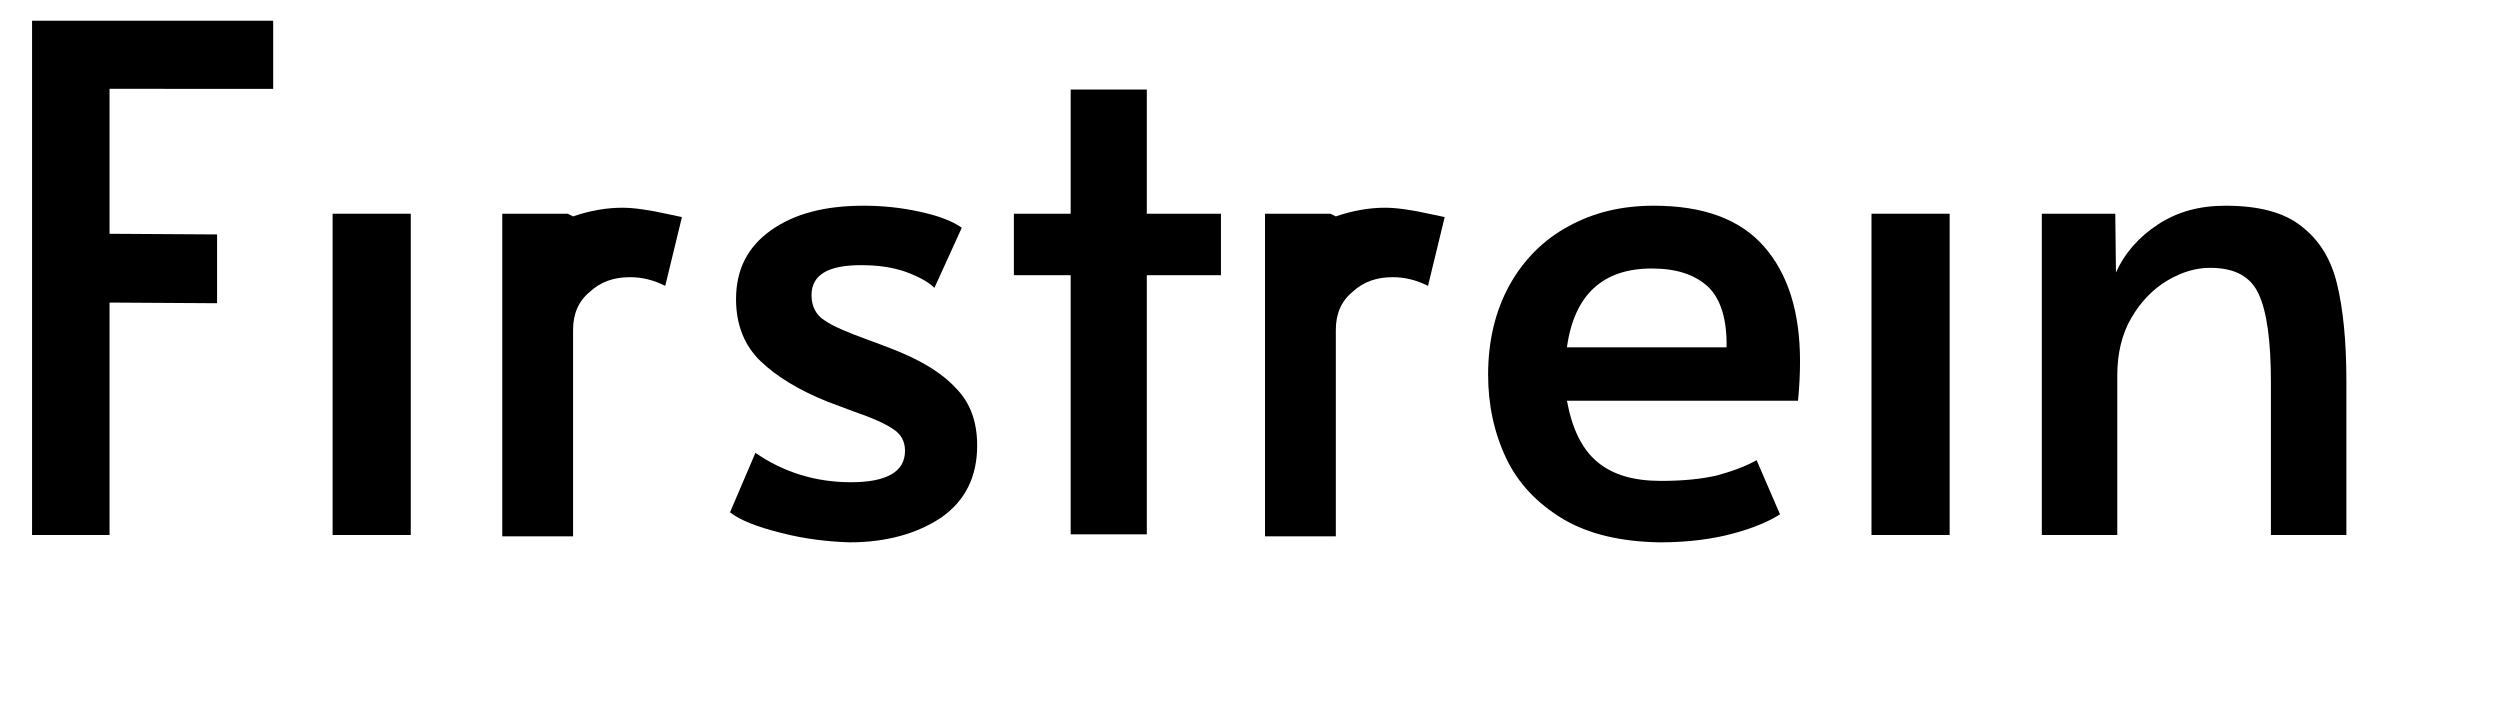
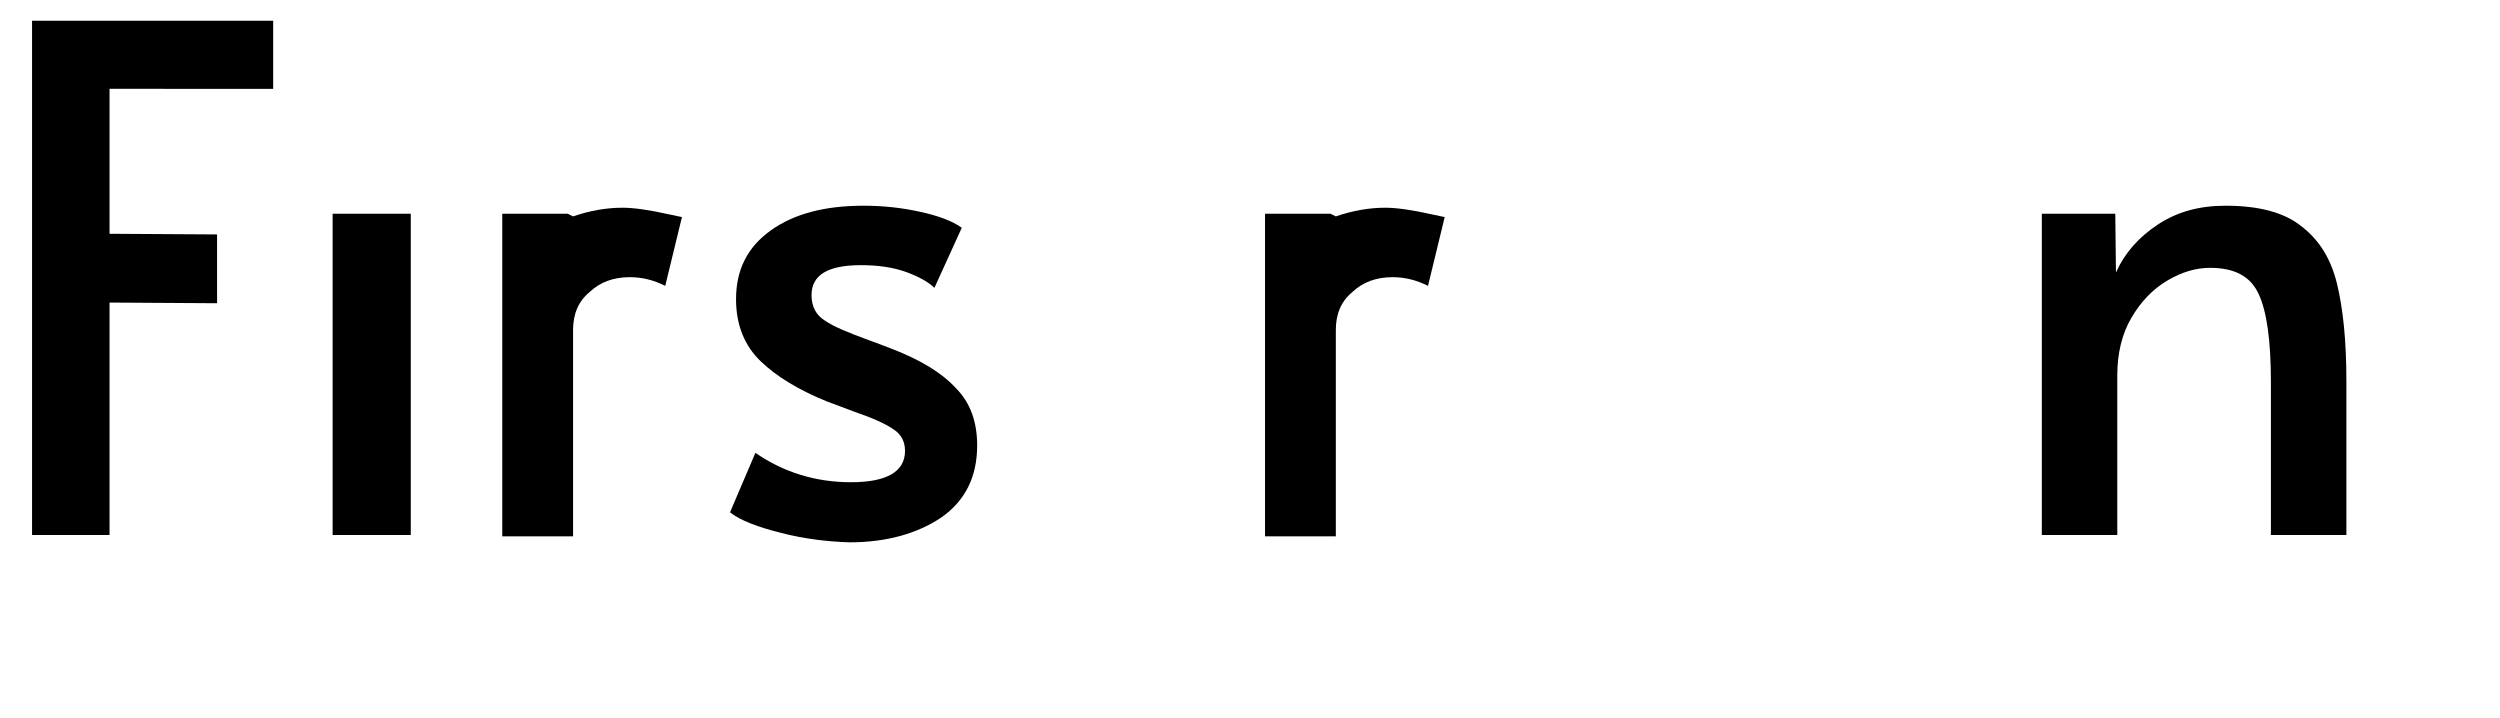
<svg xmlns="http://www.w3.org/2000/svg" version="1.1" id="Layer_1" x="0px" y="0px" viewBox="0 0 374.3 107.5" style="enable-background:new 0 0 374.3 107.5;" xml:space="preserve">
  <path d="M4.8,3.1h36.1v10.2H16.4V35l16.1,0.1v10.3l-16.1-0.1v34.8H4.8V3.1z" />
  <rect x="49.8" y="32" width="11.7" height="48.1" />
  <path d="M117,79.8c-3.6-0.9-6.2-1.9-7.7-3.1l3.8-8.9c4.2,2.9,9,4.4,14.3,4.4c5.4,0,8.1-1.6,8.1-4.7c0-1.4-0.6-2.5-1.7-3.2  c-1.1-0.8-3.1-1.7-6-2.7l-4-1.5c-4.2-1.7-7.5-3.7-9.9-6c-2.4-2.3-3.7-5.4-3.7-9.3c0-4.4,1.7-7.8,5.2-10.3c3.5-2.5,8.1-3.7,13.9-3.7  c2.9,0,5.7,0.3,8.4,0.9c2.8,0.6,4.9,1.4,6.3,2.4l-4.1,9c-0.9-0.9-2.4-1.7-4.3-2.4c-2-0.7-4.2-1-6.7-1c-5,0-7.4,1.5-7.4,4.5  c0,1.7,0.7,3,2,3.8c1.3,0.9,3.5,1.8,6.5,2.9c0.3,0.1,1.4,0.5,3.2,1.2c4.5,1.7,7.8,3.7,9.9,6c2.2,2.2,3.2,5.1,3.2,8.6  c0,4.7-1.8,8.3-5.4,10.8c-3.6,2.4-8.2,3.7-13.7,3.7C124,81.1,120.5,80.7,117,79.8z" />
-   <path d="M160.3,41.2h-8.5V32h8.5l0-18.6h11.4l0,18.6h11.1v9.2h-11.1v38.8h-11.4V41.2z" />
-   <path d="M234,77.7c-3.8-2.3-6.7-5.3-8.5-9.1c-1.8-3.8-2.7-8-2.7-12.5c0-5.1,1.1-9.6,3.2-13.4s5.1-6.8,8.8-8.8  c3.8-2.1,8-3.1,12.8-3.1c7.4,0,12.9,2,16.5,6.1c3.6,4.1,5.4,9.8,5.4,17.2c0,1.9-0.1,3.8-0.3,5.9h-34.6c0.8,4.3,2.3,7.3,4.6,9.2  c2.3,1.9,5.4,2.8,9.5,2.8c3.4,0,6.1-0.3,8.3-0.8c2.2-0.6,4.2-1.3,6-2.3l3.5,8.1c-1.7,1.1-4.1,2.1-7.1,2.9c-3,0.8-6.6,1.3-10.9,1.3  C242.7,81.1,237.9,80,234,77.7z M258.5,52.1c0.1-4.3-0.9-7.4-2.8-9.2c-2-1.8-4.7-2.7-8.4-2.7c-7.3,0-11.6,3.9-12.7,11.8H258.5z" />
-   <rect x="280.2" y="32" width="11.7" height="48.1" />
  <path d="M305.6,32h11.1l0.1,8.8c1.3-2.9,3.4-5.3,6.3-7.2c2.9-1.9,6.2-2.8,10.1-2.8c5,0,8.8,1,11.4,3.1c2.7,2.1,4.4,4.9,5.3,8.6  c0.9,3.7,1.4,8.5,1.4,14.5v23.1H340V57.2c0-6.1-0.6-10.5-1.8-13.1c-1.2-2.7-3.6-4-7.3-4c-2.1,0-4.2,0.6-6.4,1.9  c-2.2,1.3-4,3.2-5.4,5.6c-1.4,2.4-2.1,5.3-2.1,8.6v23.9h-11.3V32z" />
  <path d="M75.2,32H85l0.8,0.4c2.6-0.9,5.1-1.3,7.4-1.3c1.6,0,3.9,0.3,7,1l1.9,0.4l-2.5,10.3c-1.8-0.9-3.5-1.3-5.3-1.3  c-2.4,0-4.4,0.7-6,2.2c-1.7,1.4-2.5,3.3-2.5,5.7v30.9H75.2V32z" />
  <path d="M189.4,32h9.8l0.8,0.4c2.6-0.9,5.1-1.3,7.4-1.3c1.6,0,3.9,0.3,7,1l1.9,0.4l-2.5,10.3c-1.8-0.9-3.5-1.3-5.3-1.3  c-2.4,0-4.4,0.7-6,2.2c-1.7,1.4-2.5,3.3-2.5,5.7v30.9h-10.6V32z" />
</svg>